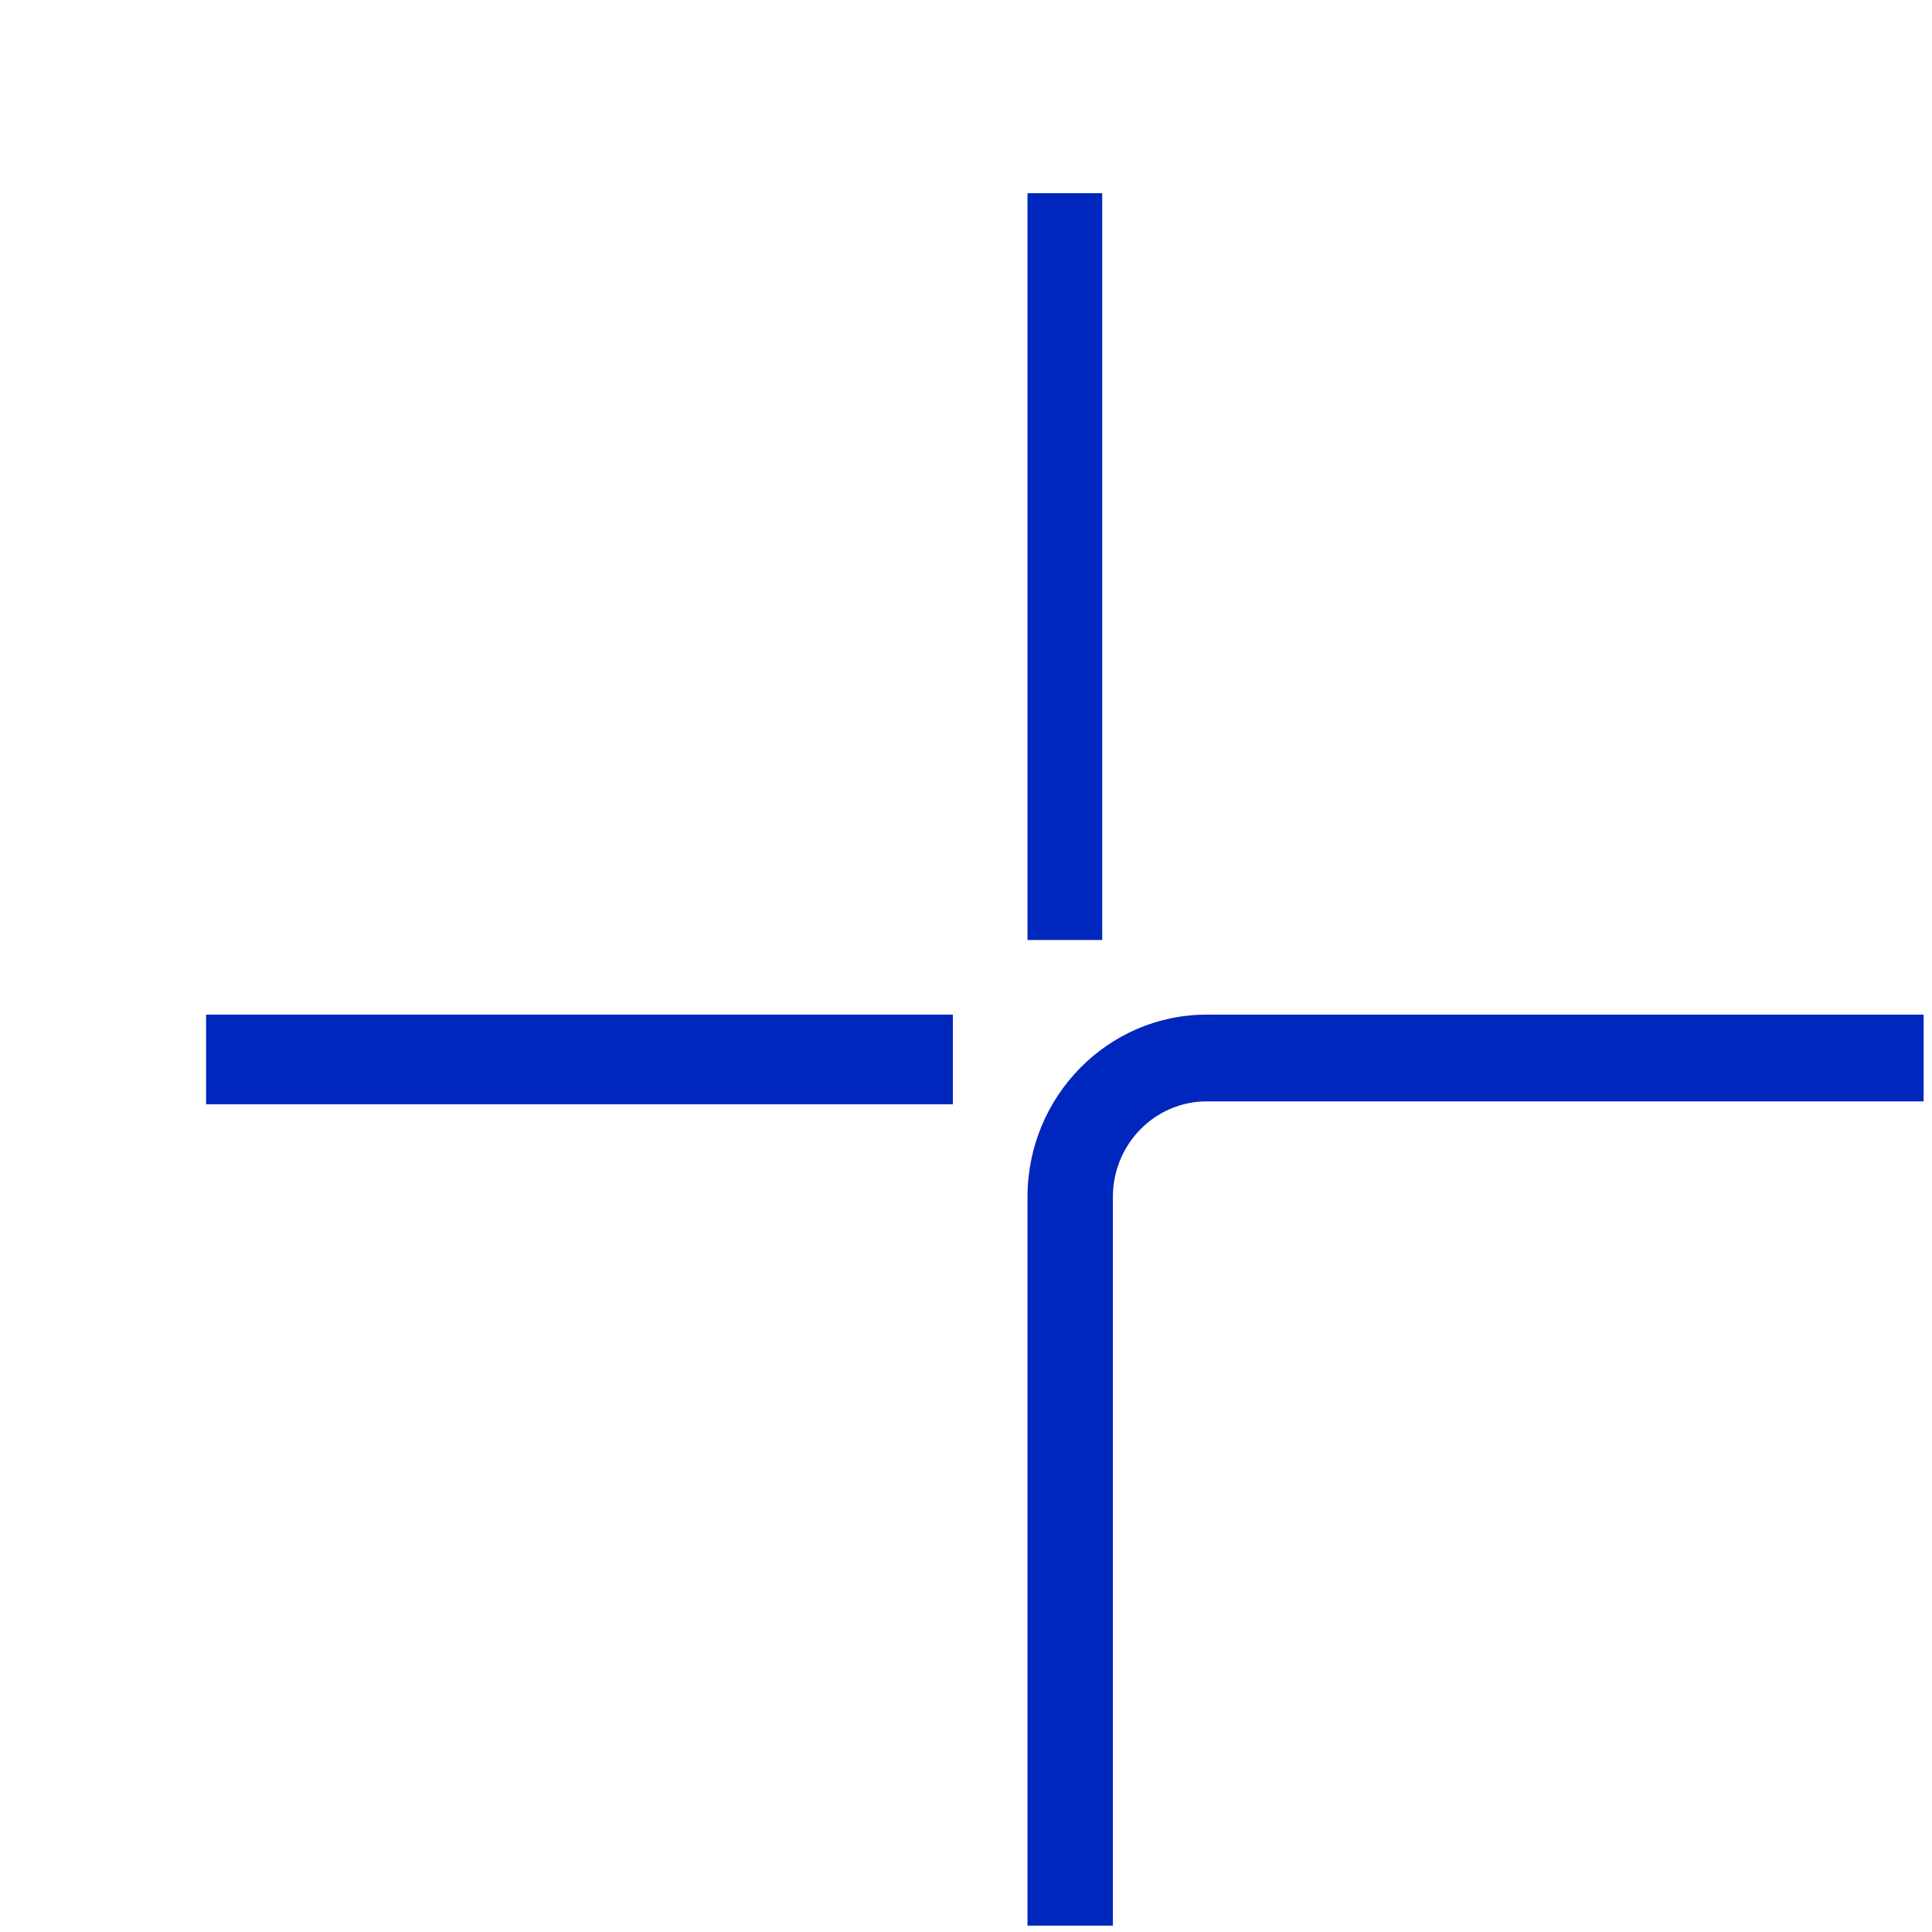
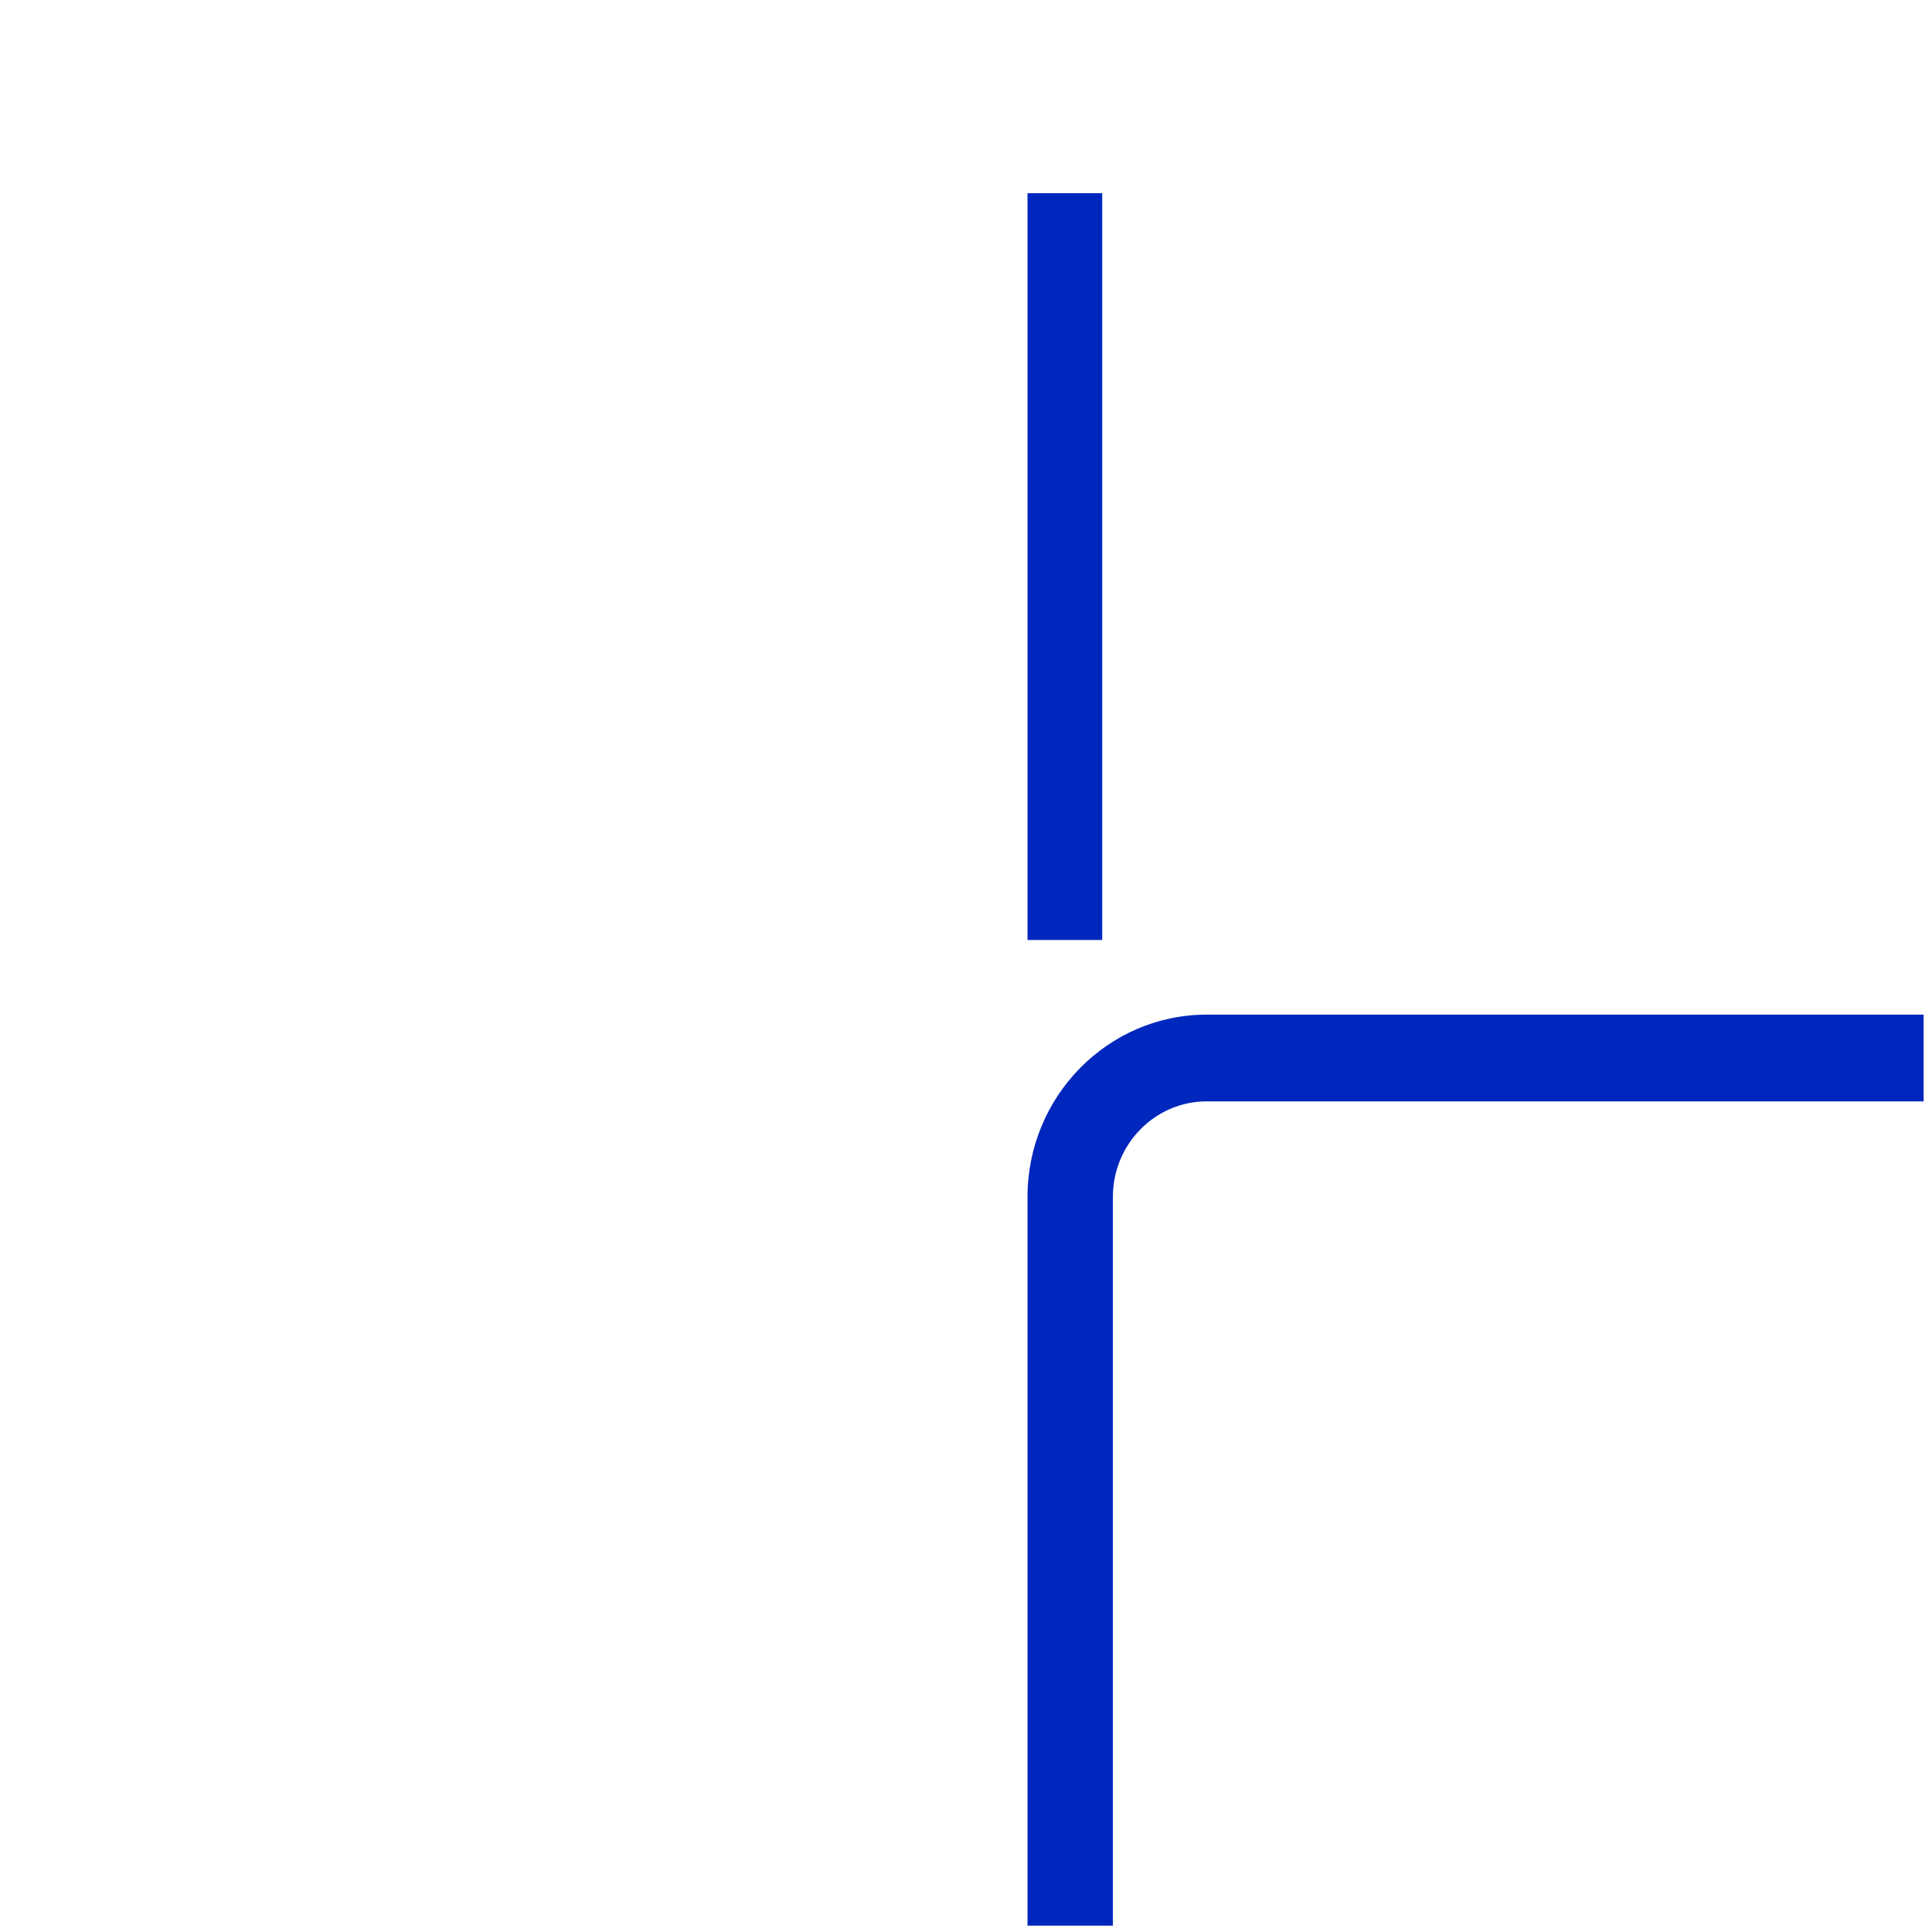
<svg xmlns="http://www.w3.org/2000/svg" width="30" height="30" viewBox="0 0 30 30" fill="none">
  <path d="M17.115 3H15.955V14.596H17.115V3Z" fill="#0027BD" />
  <path d="M17.281 29.902H15.955V18.585C15.955 17.024 17.204 15.755 18.738 15.755H29.87V17.102H18.738C17.934 17.102 17.281 17.767 17.281 18.585V29.902Z" fill="#0027BD" />
-   <path d="M3.2 15.755H14.796V17.147H3.2V15.755Z" fill="#0027BD" />
</svg>